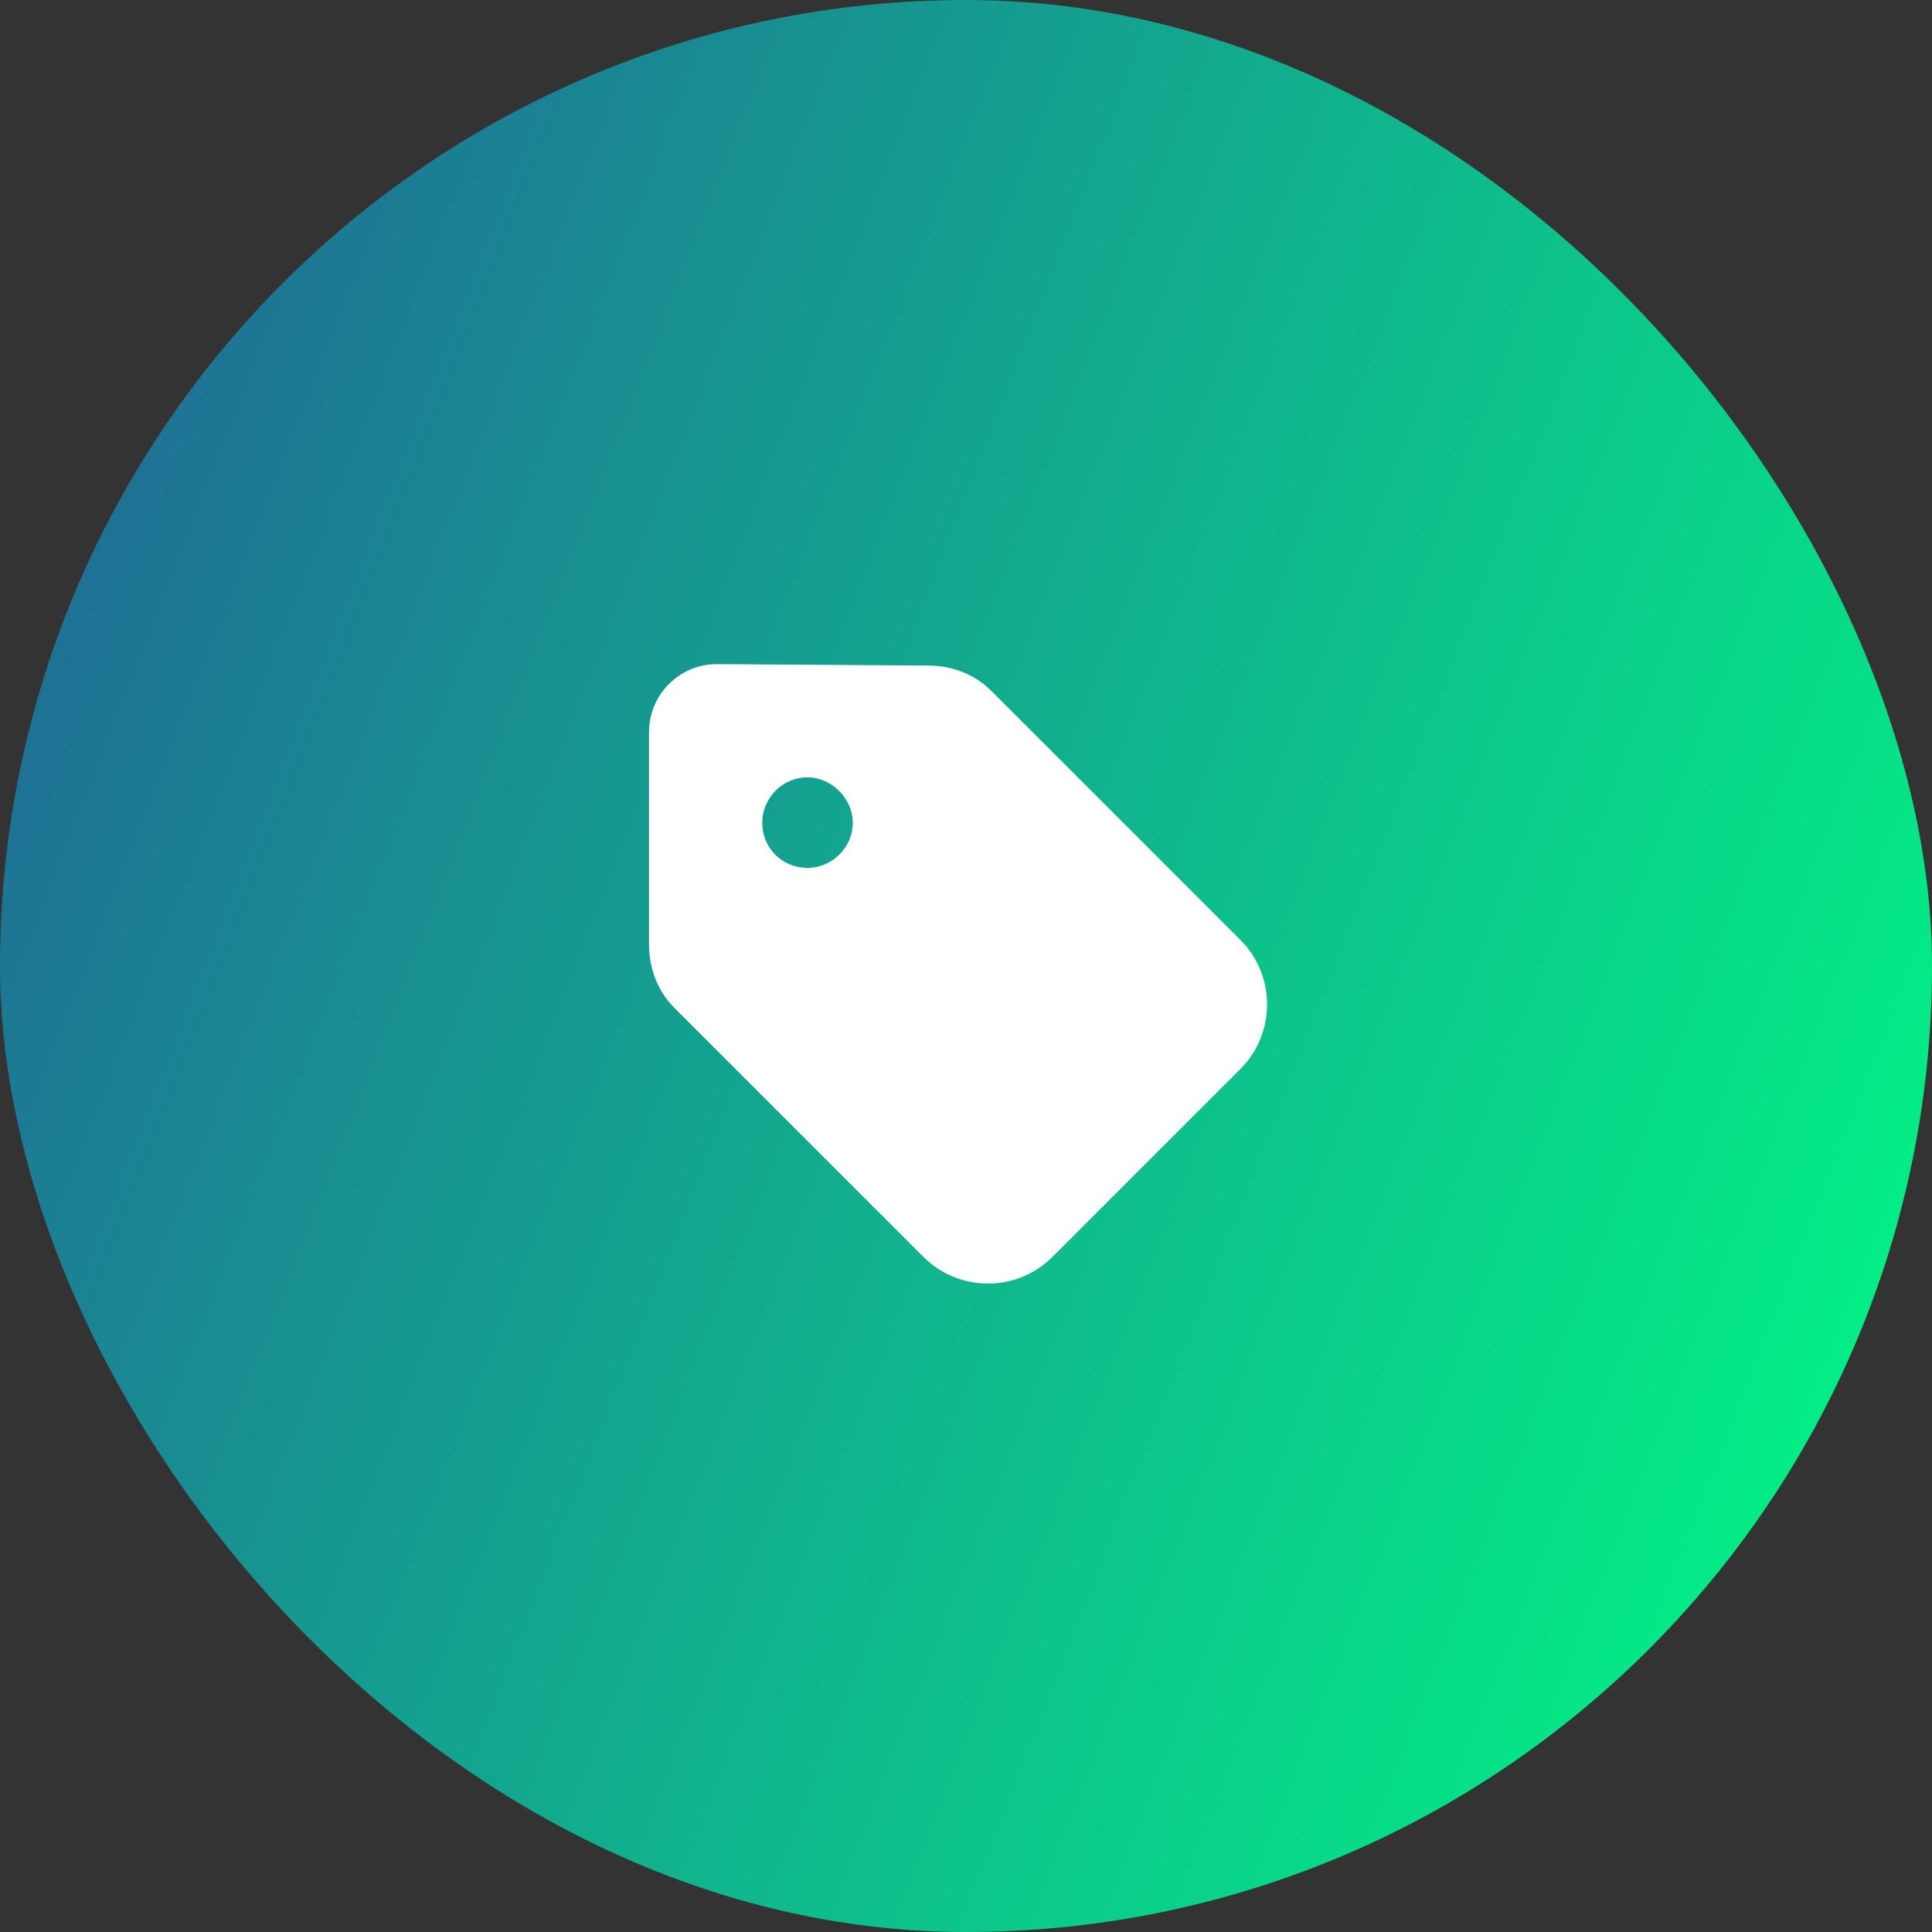
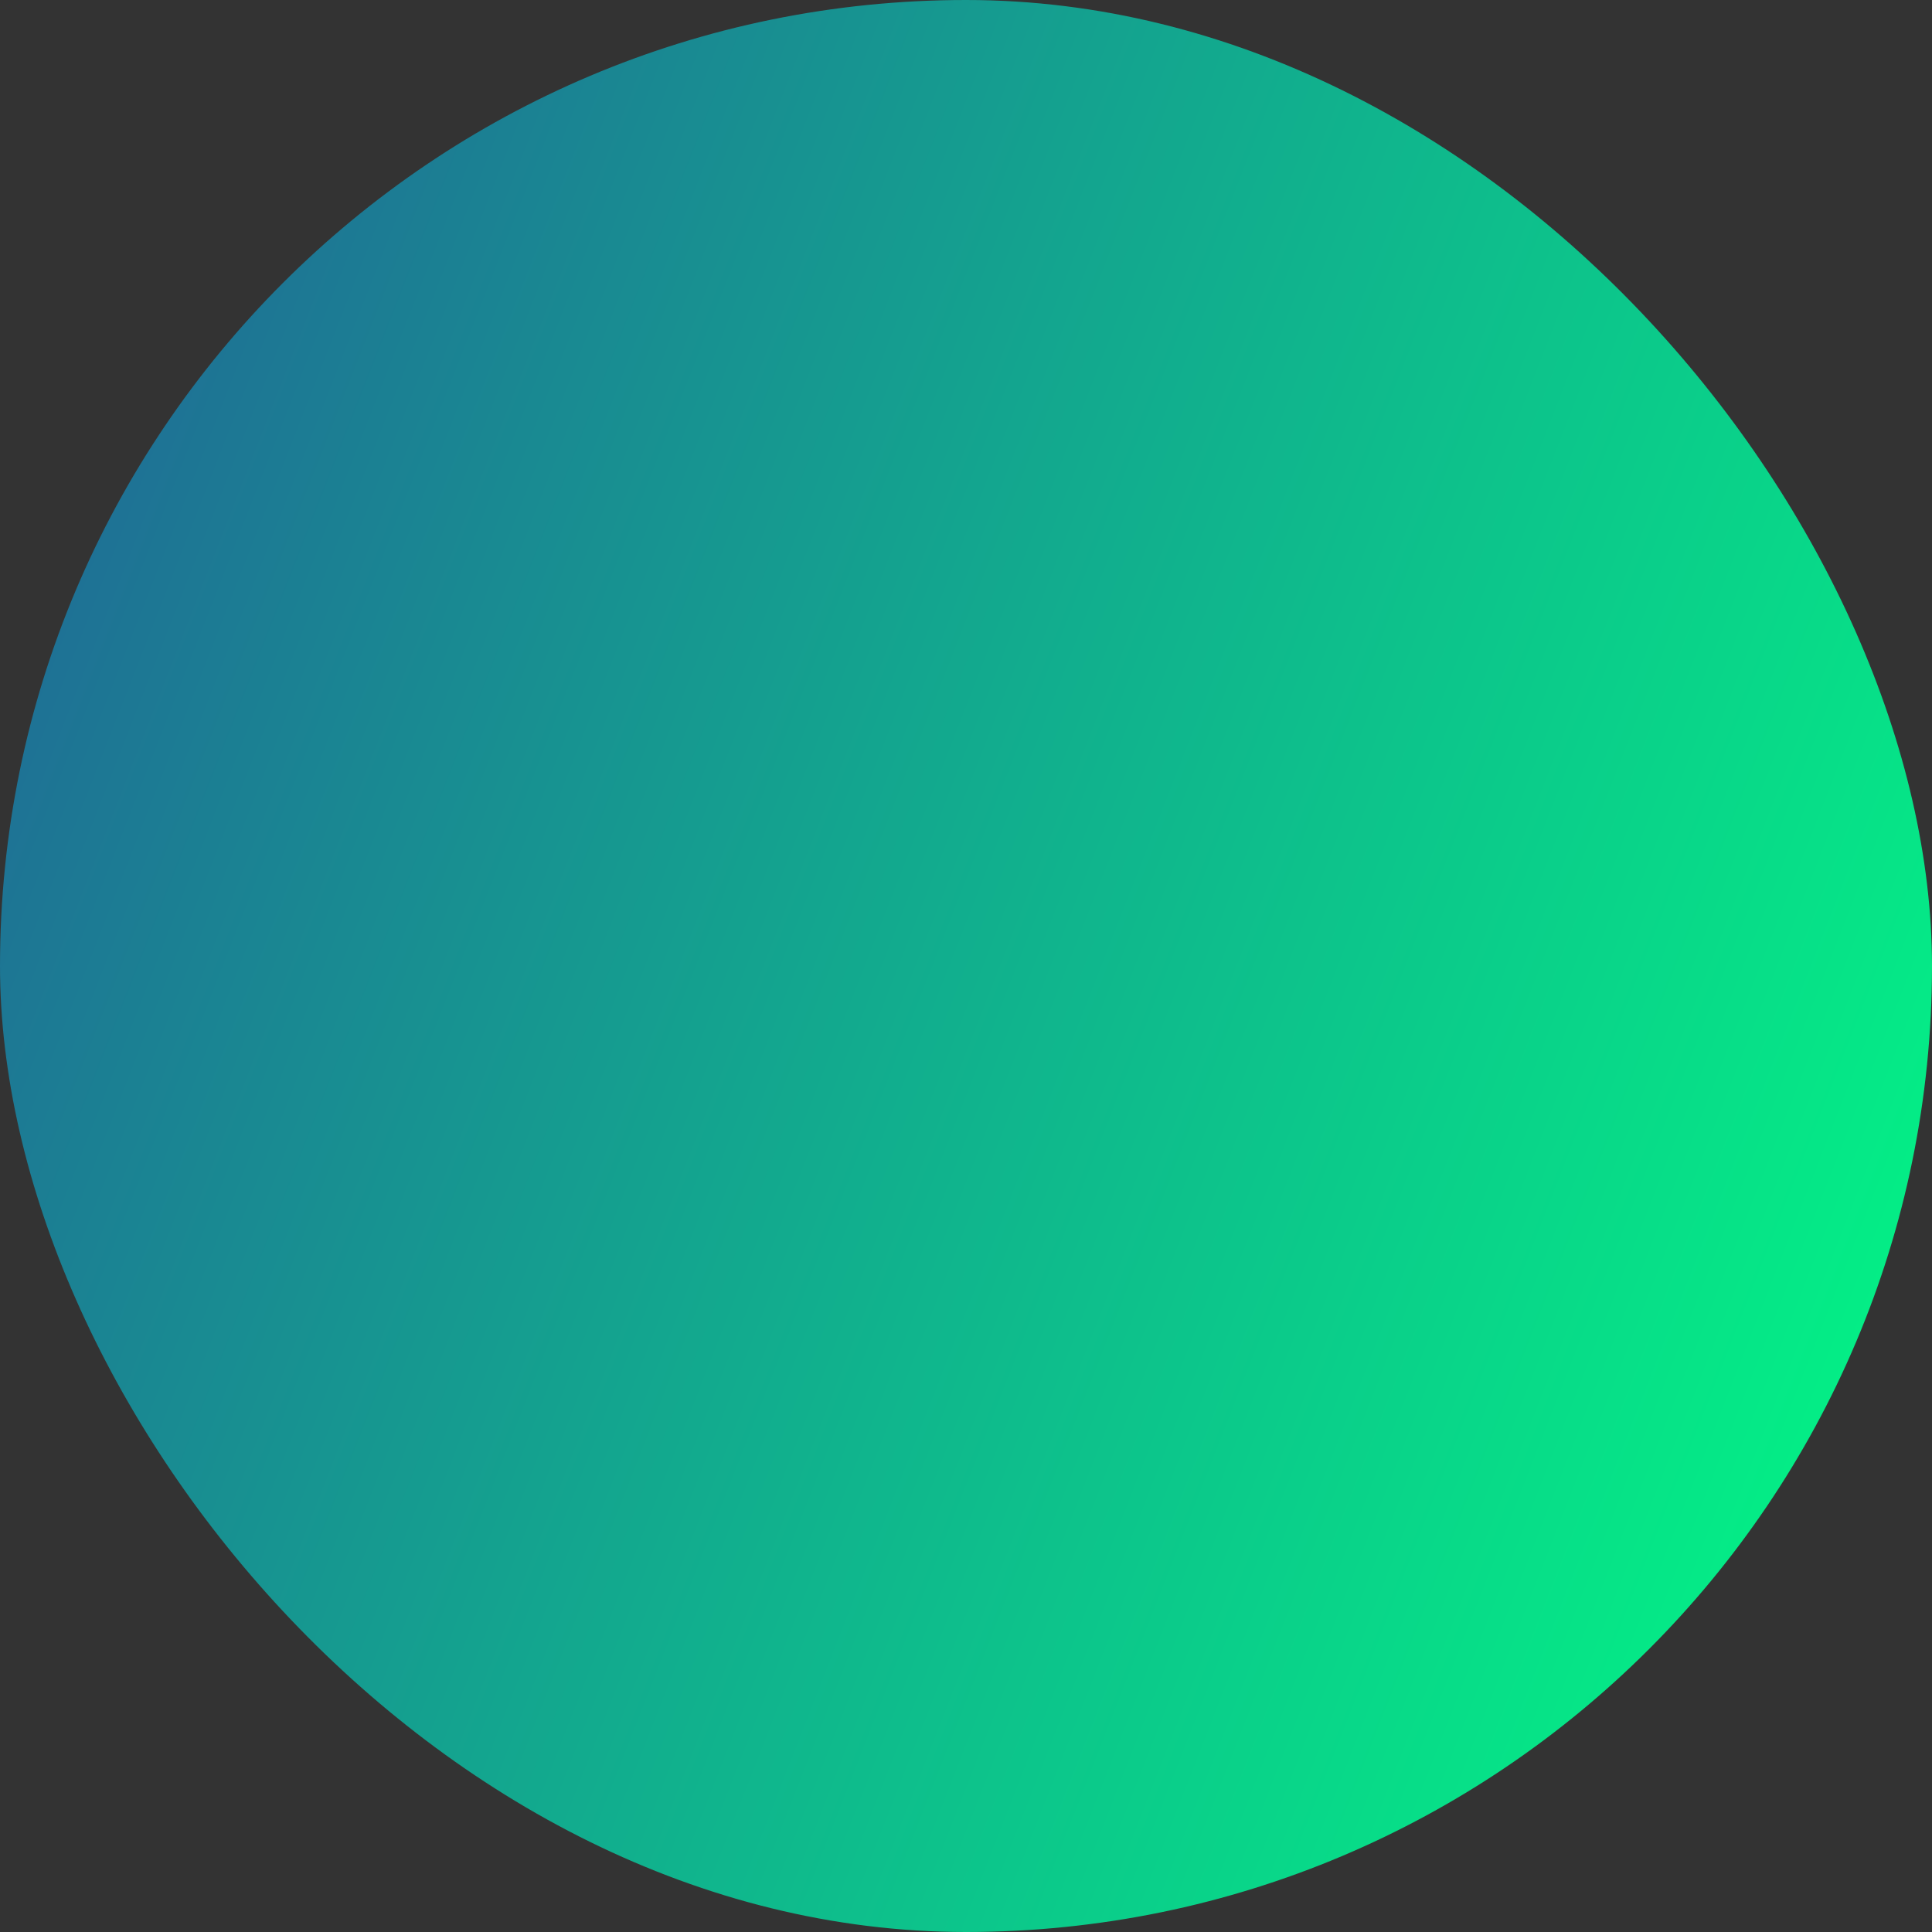
<svg xmlns="http://www.w3.org/2000/svg" width="64" height="64" viewBox="0 0 64 64" fill="none">
  <rect x="0" y="0" width="64" height="64" fill="#333333" stroke="none" />
  <rect width="64" height="64" rx="32" fill="url(#paint0_linear_1_161)" />
-   <path d="M21.5 24.25C21.5 23.031 22.484 22 23.75 22L30.734 22.047C31.531 22.047 32.281 22.328 32.844 22.891L41.094 31.141C42.266 32.312 42.266 34.234 41.094 35.406L34.859 41.641C33.688 42.812 31.766 42.812 30.594 41.641L22.344 33.391C21.781 32.828 21.5 32.078 21.5 31.281V24.25ZM26.75 25.75C25.906 25.75 25.25 26.453 25.25 27.25C25.25 28.094 25.906 28.75 26.75 28.75C27.547 28.75 28.25 28.094 28.25 27.25C28.25 26.453 27.547 25.75 26.75 25.75Z" fill="white" />
  <defs>
    <linearGradient id="paint0_linear_1_161" x1="0" y1="0" x2="77.218" y2="30.163" gradientUnits="userSpaceOnUse">
      <stop stop-color="#226097" />
      <stop offset="1" stop-color="#00FF84" />
    </linearGradient>
  </defs>
</svg>